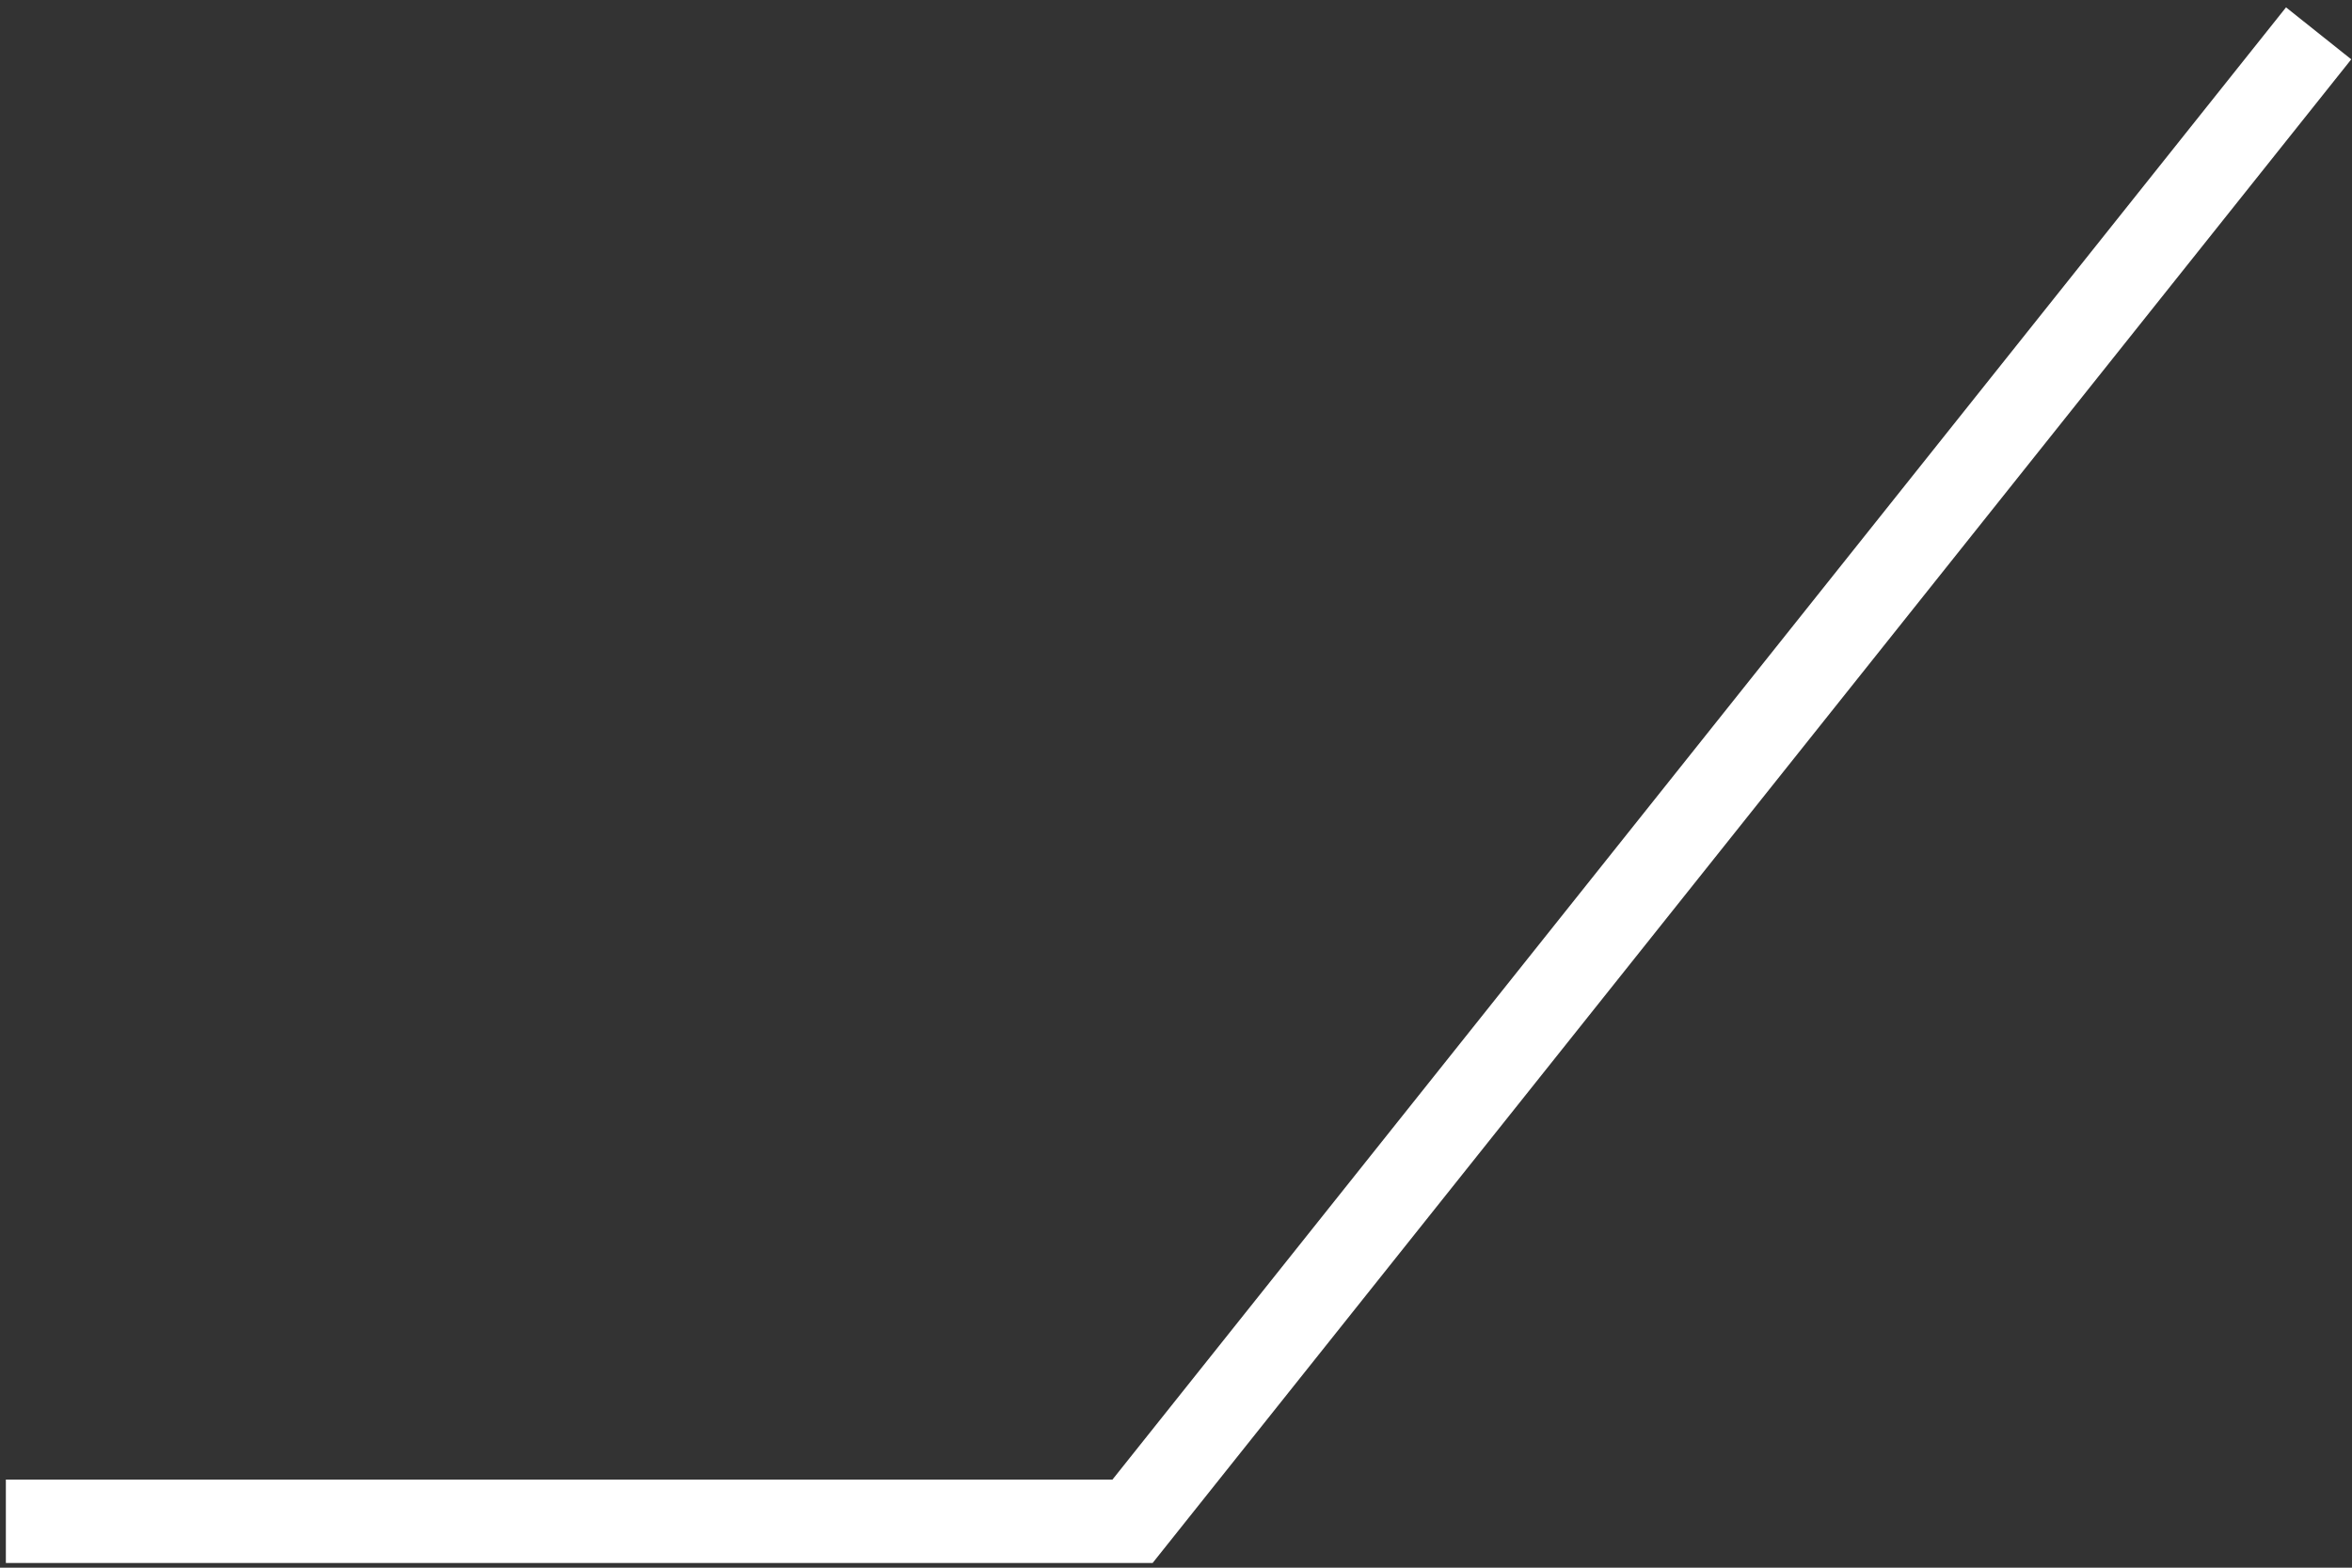
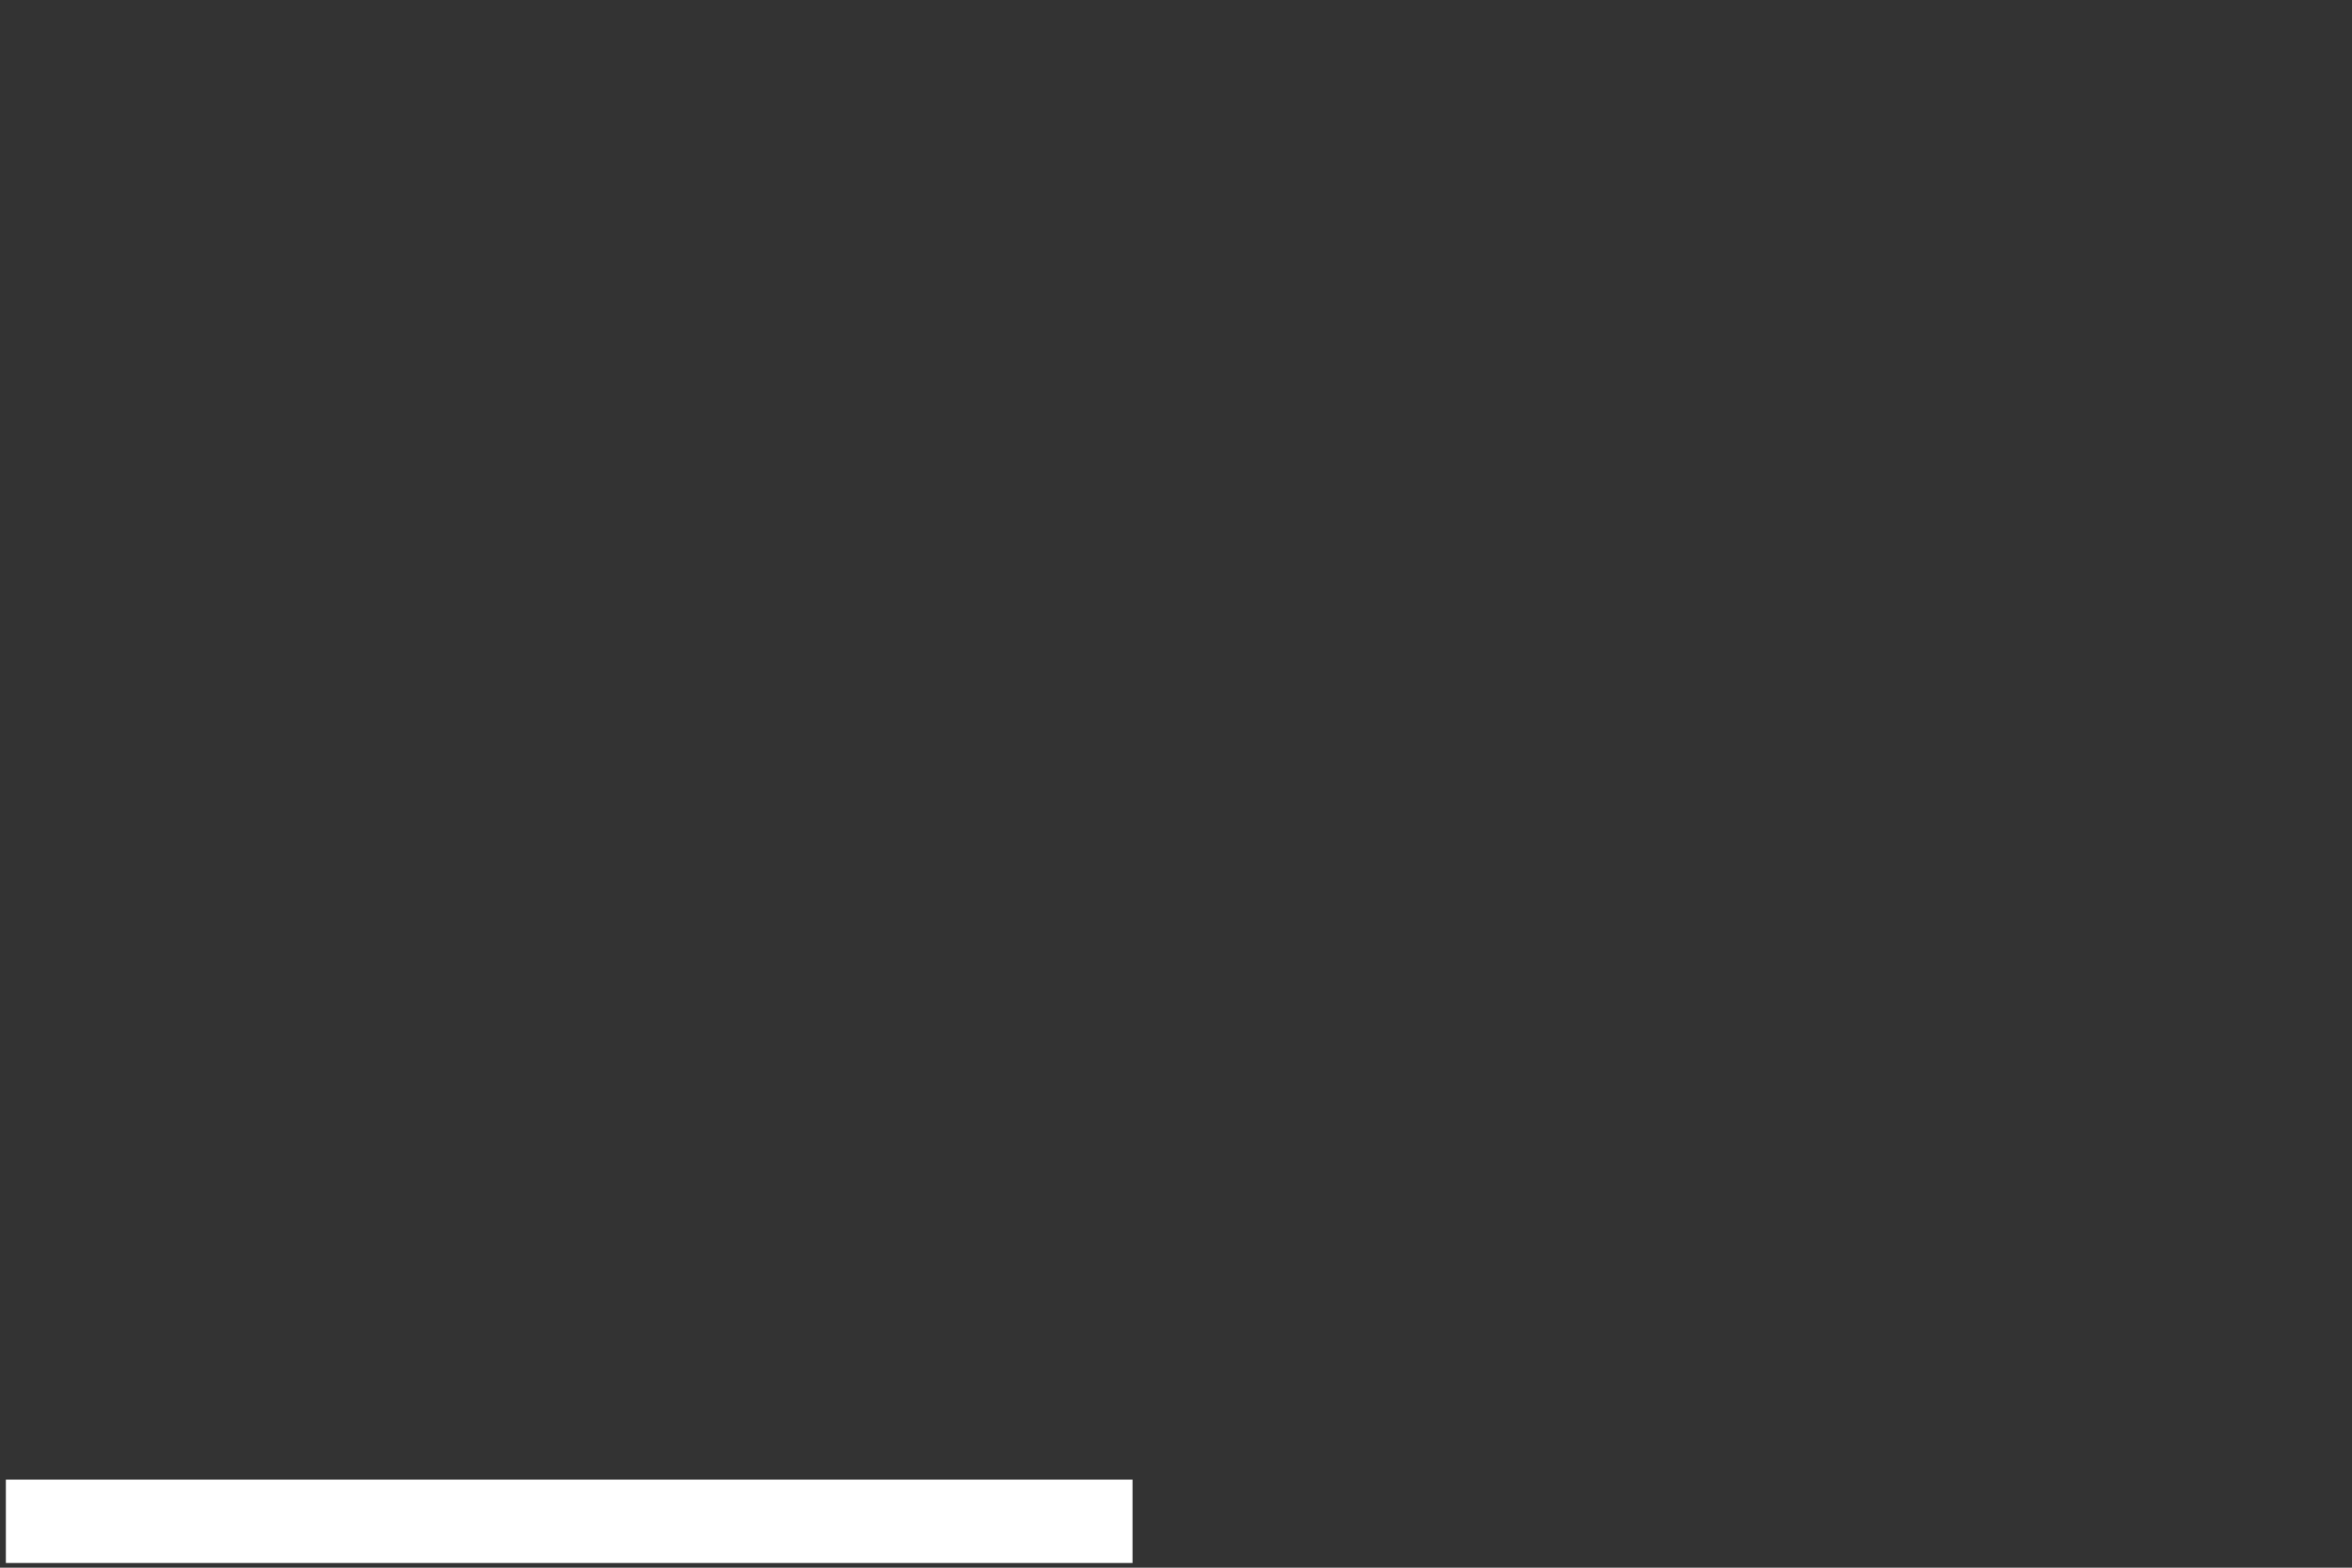
<svg xmlns="http://www.w3.org/2000/svg" width="282" height="188" viewBox="0 0 282 188" fill="none">
  <rect x="0" y="0" width="282" height="188" fill="#333333" stroke="none" />
-   <path d="M0.703 182.437L135.788 182.437L278 3.999" stroke="white" stroke-width="10" />
+   <path d="M0.703 182.437L135.788 182.437" stroke="white" stroke-width="10" />
</svg>